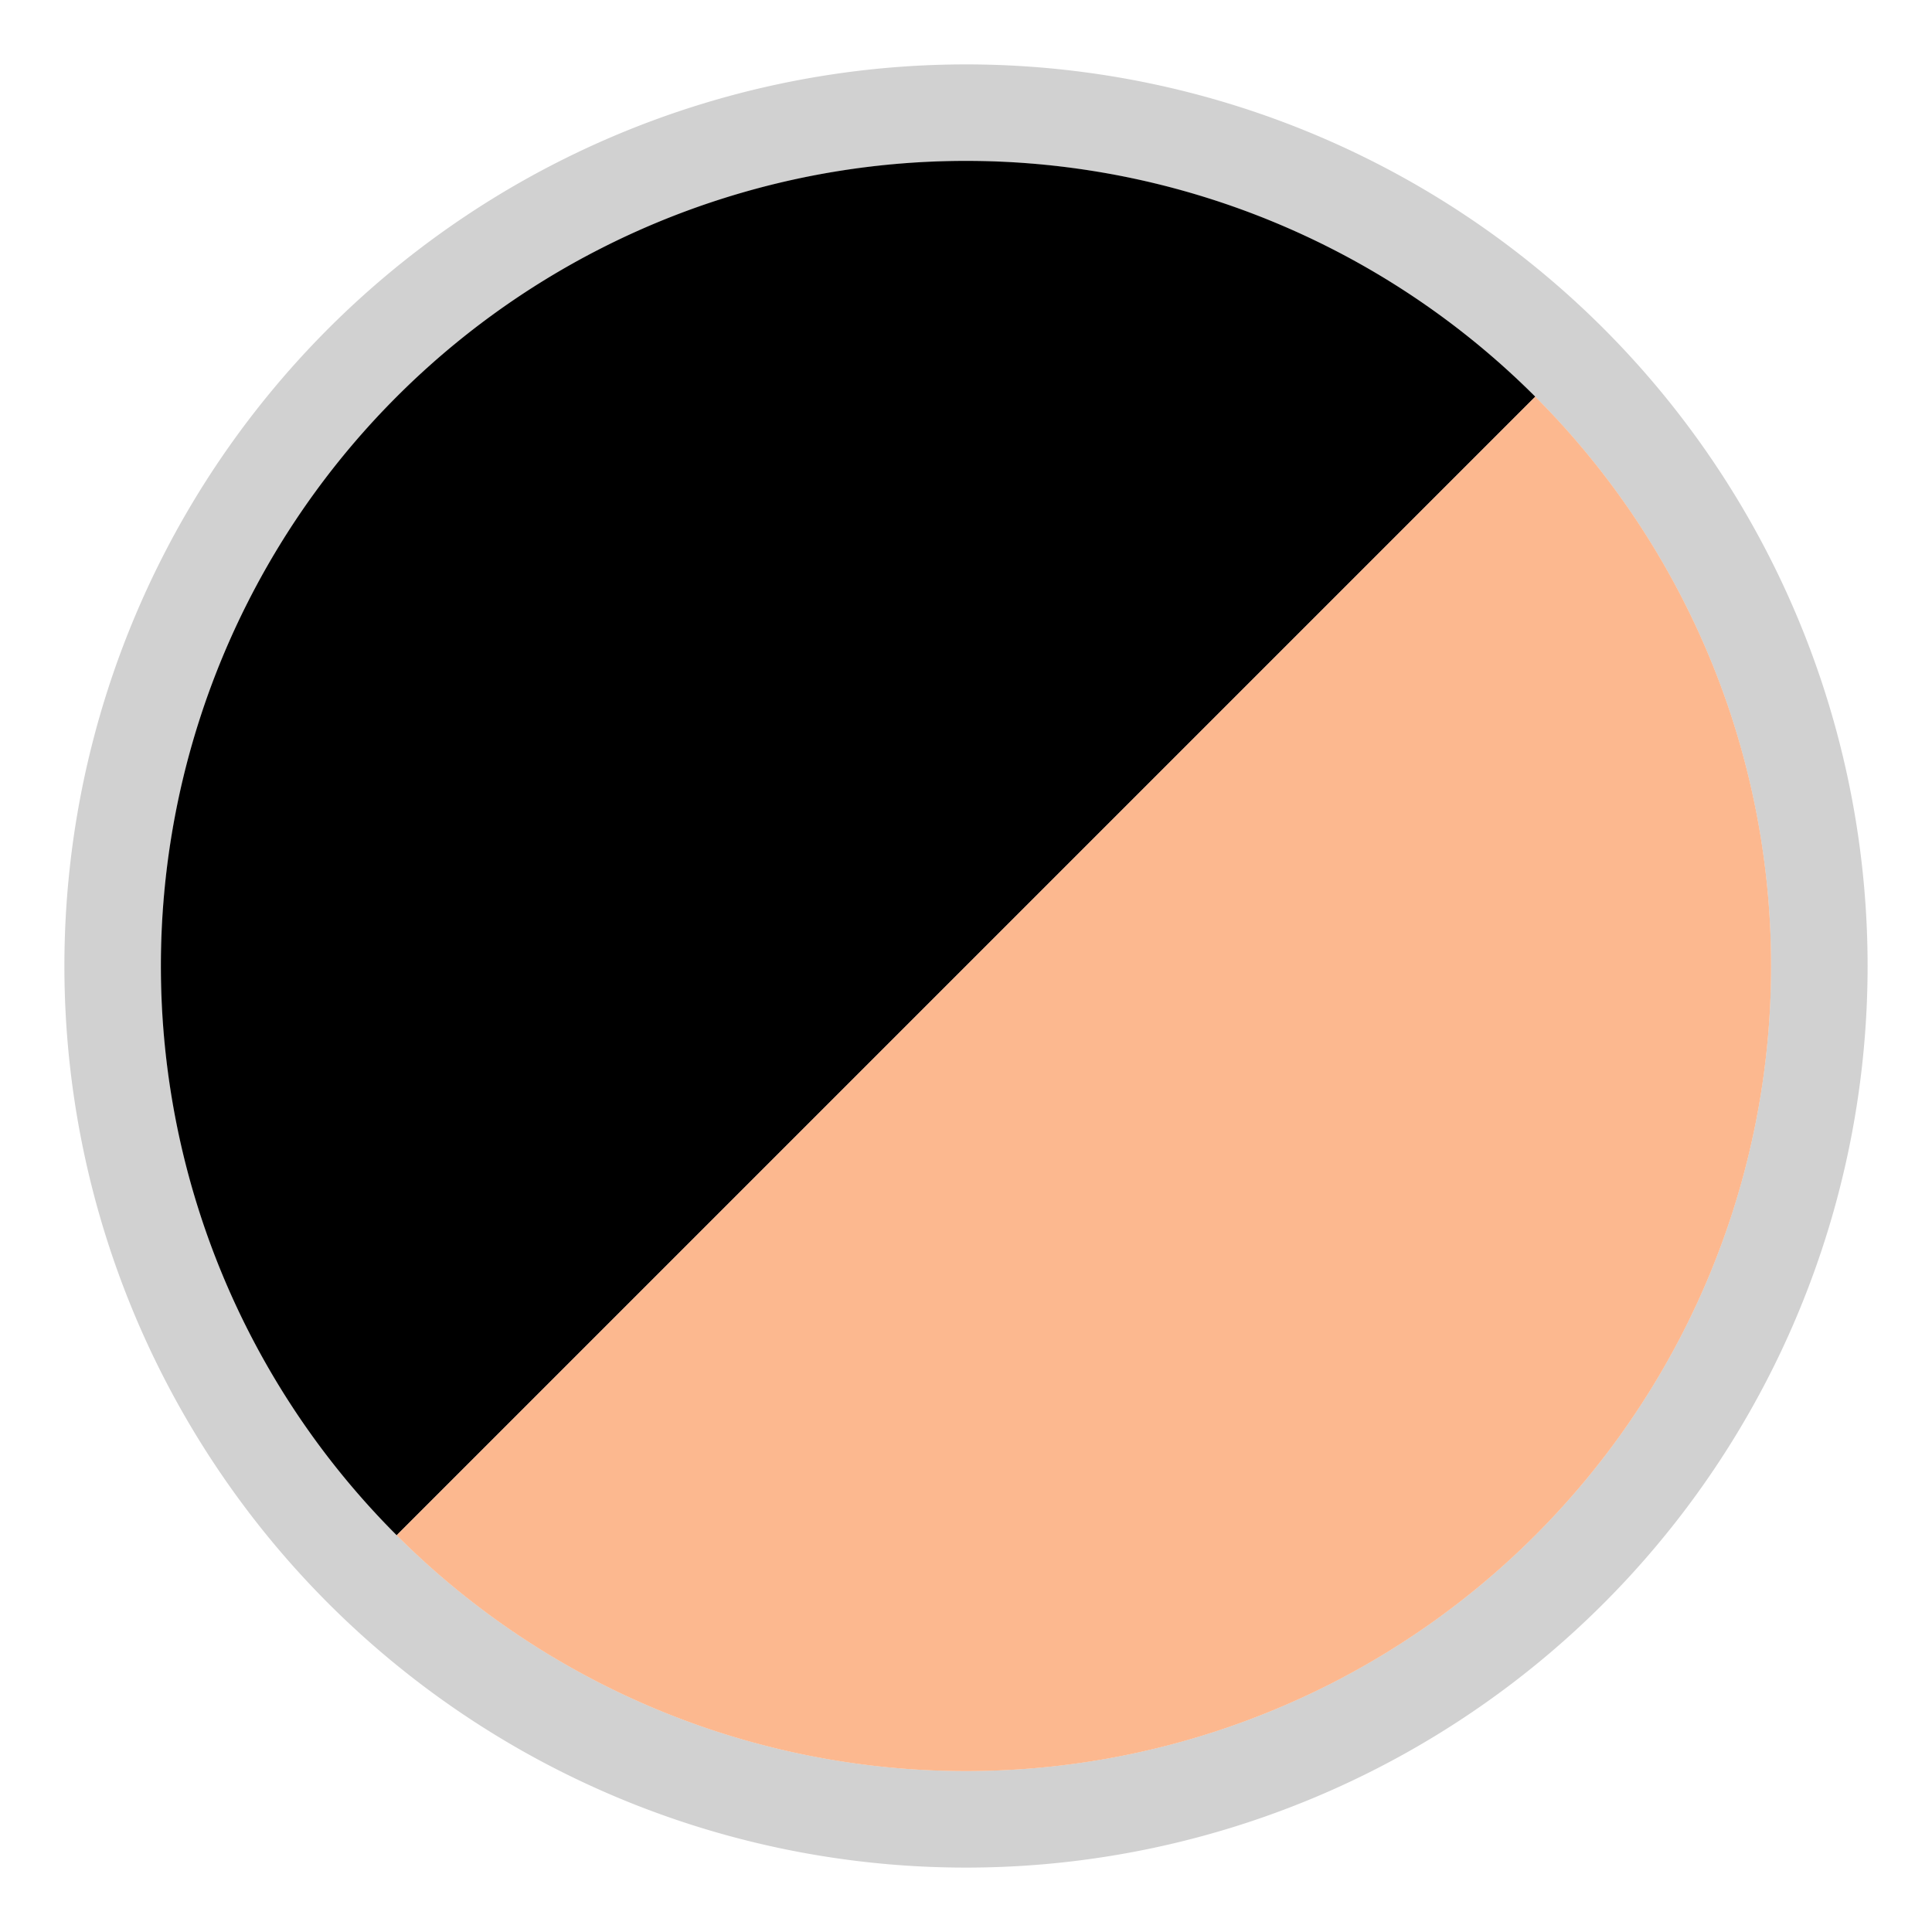
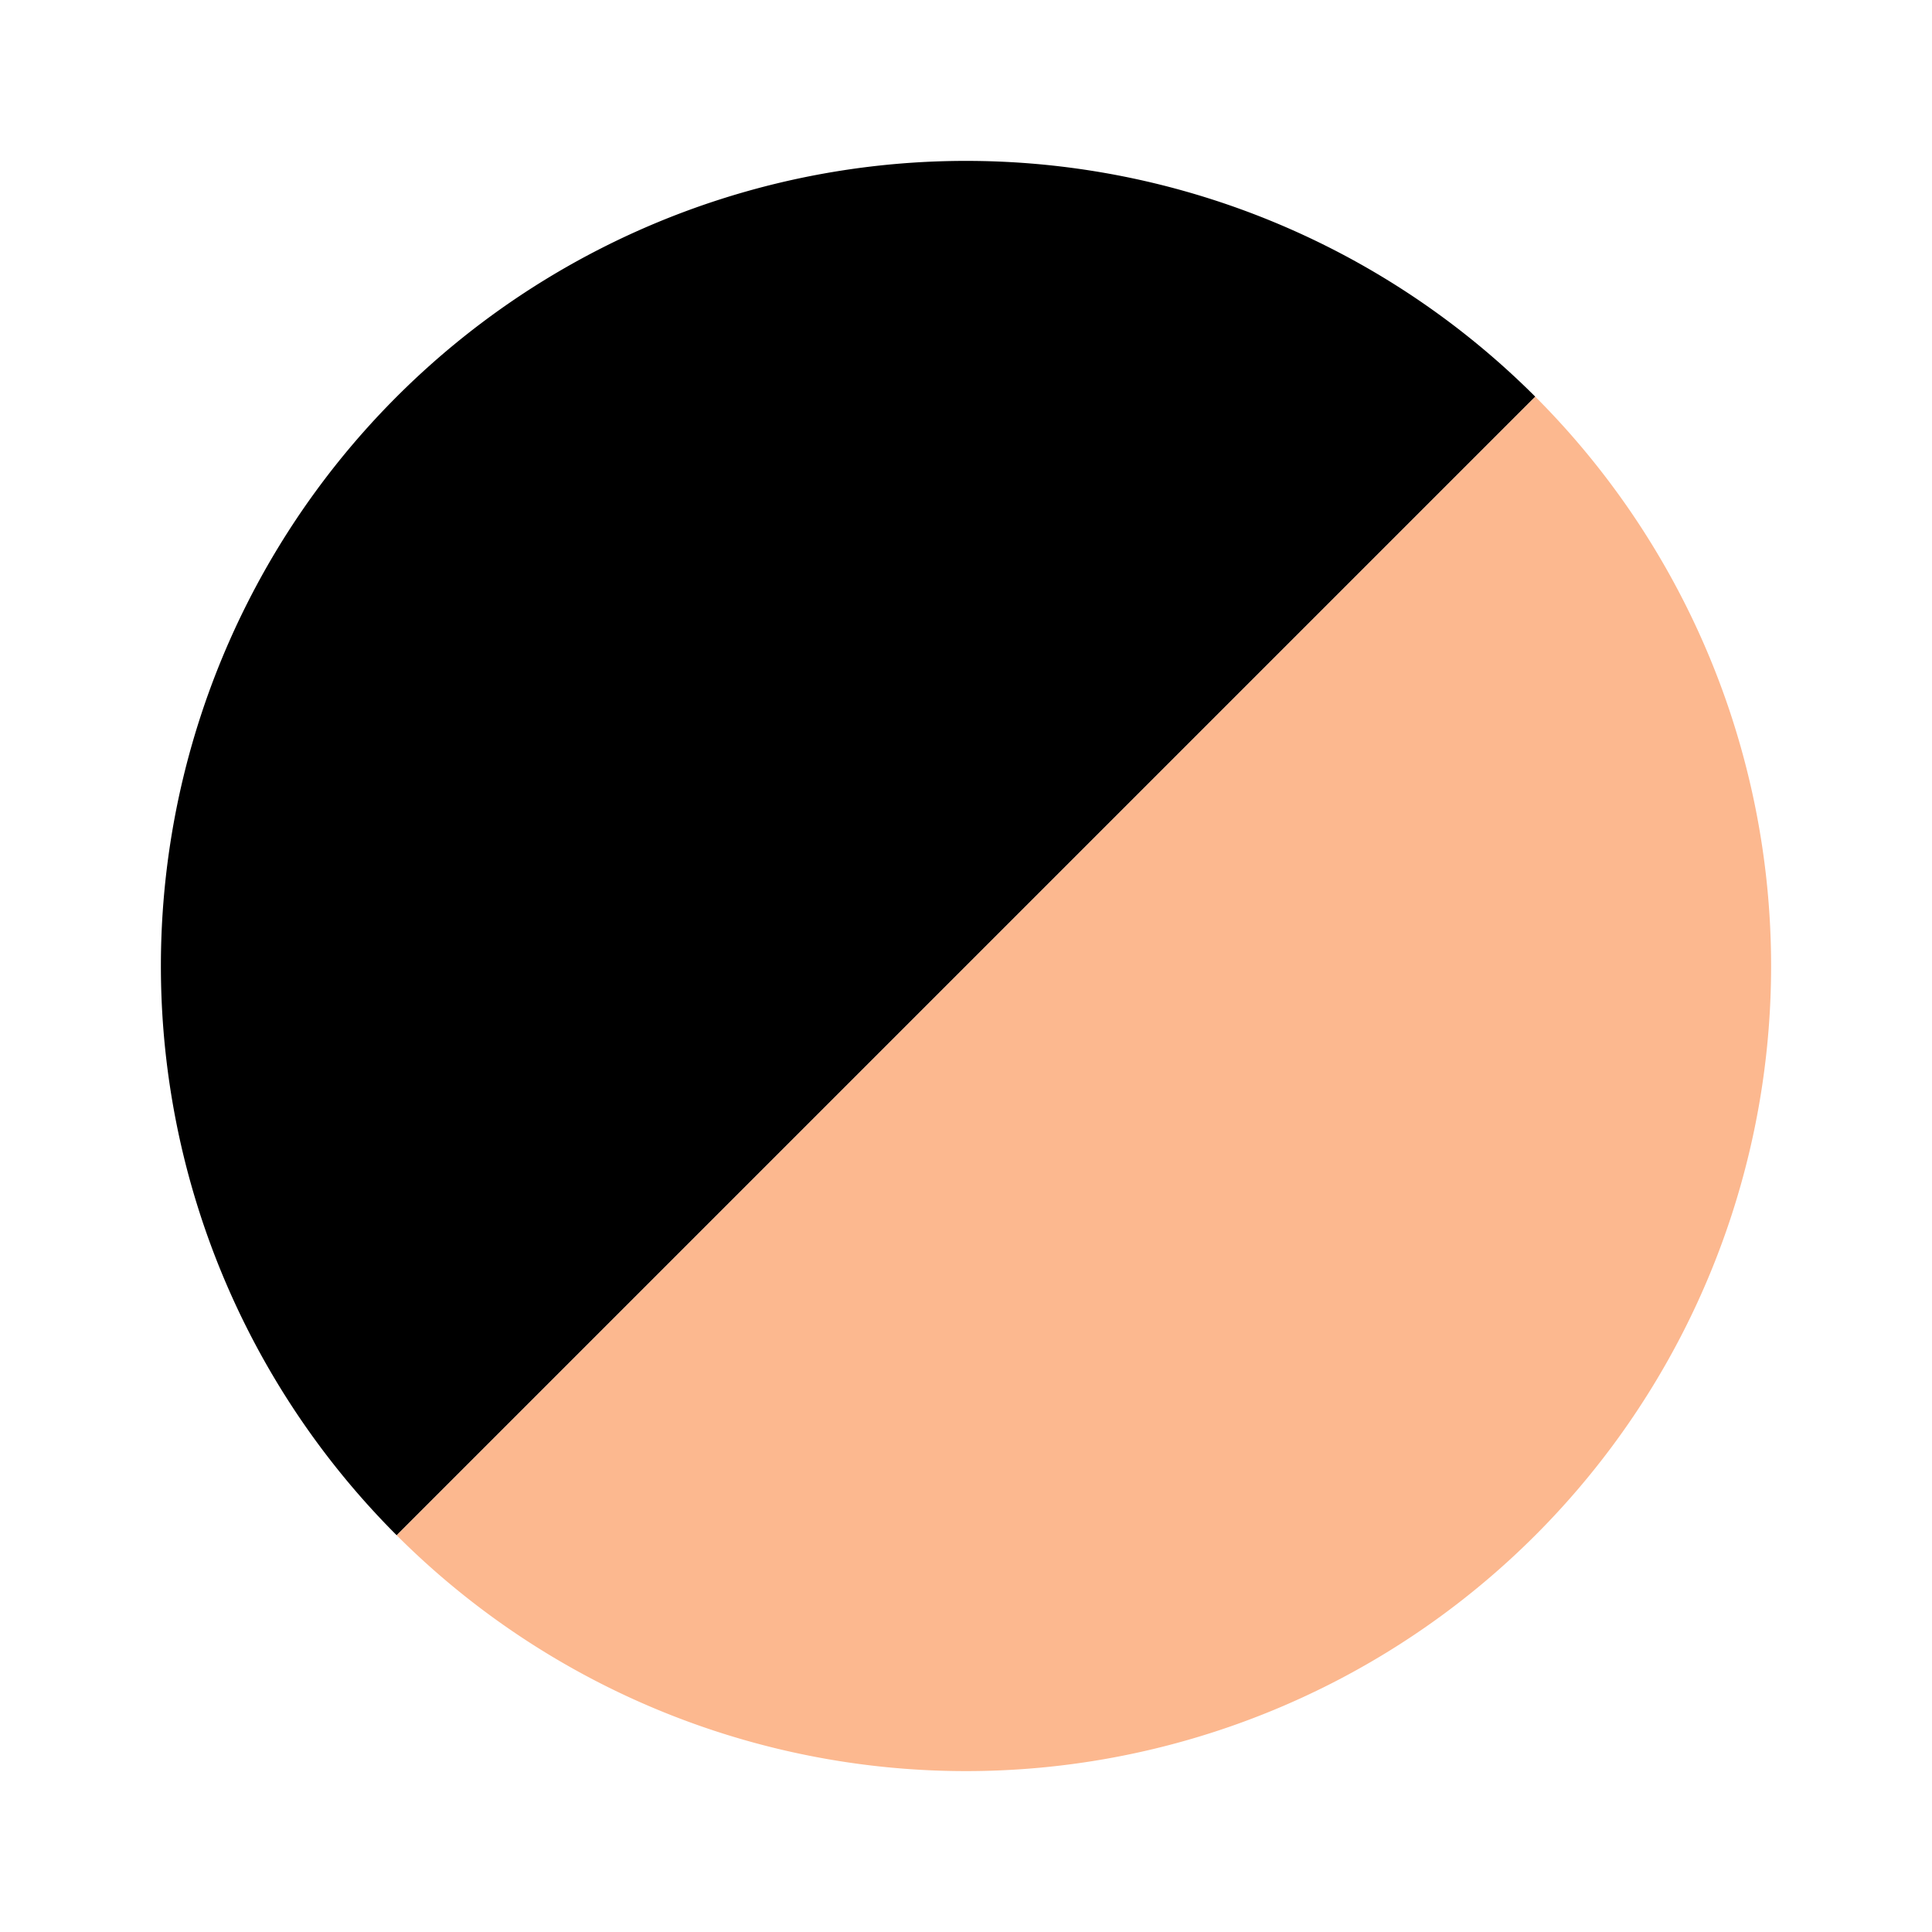
<svg xmlns="http://www.w3.org/2000/svg" id="Livello_1" data-name="Livello 1" viewBox="0 0 30 30">
  <defs>
    <style>.cls-1{fill:#d1d1d1;}.cls-2{fill:#fcb88f;}</style>
  </defs>
-   <path class="cls-1" d="M15,2.5A12.5,12.5,0,1,1,2.5,15,12.5,12.5,0,0,1,15,2.5M15,1A14,14,0,1,0,29,15,14,14,0,0,0,15,1Z" />
  <path d="M6.16,23.84A12.5,12.5,0,0,1,23.84,6.16Z" />
  <path class="cls-2" d="M6.16,23.84A12.5,12.5,0,0,0,23.84,6.16Z" />
</svg>